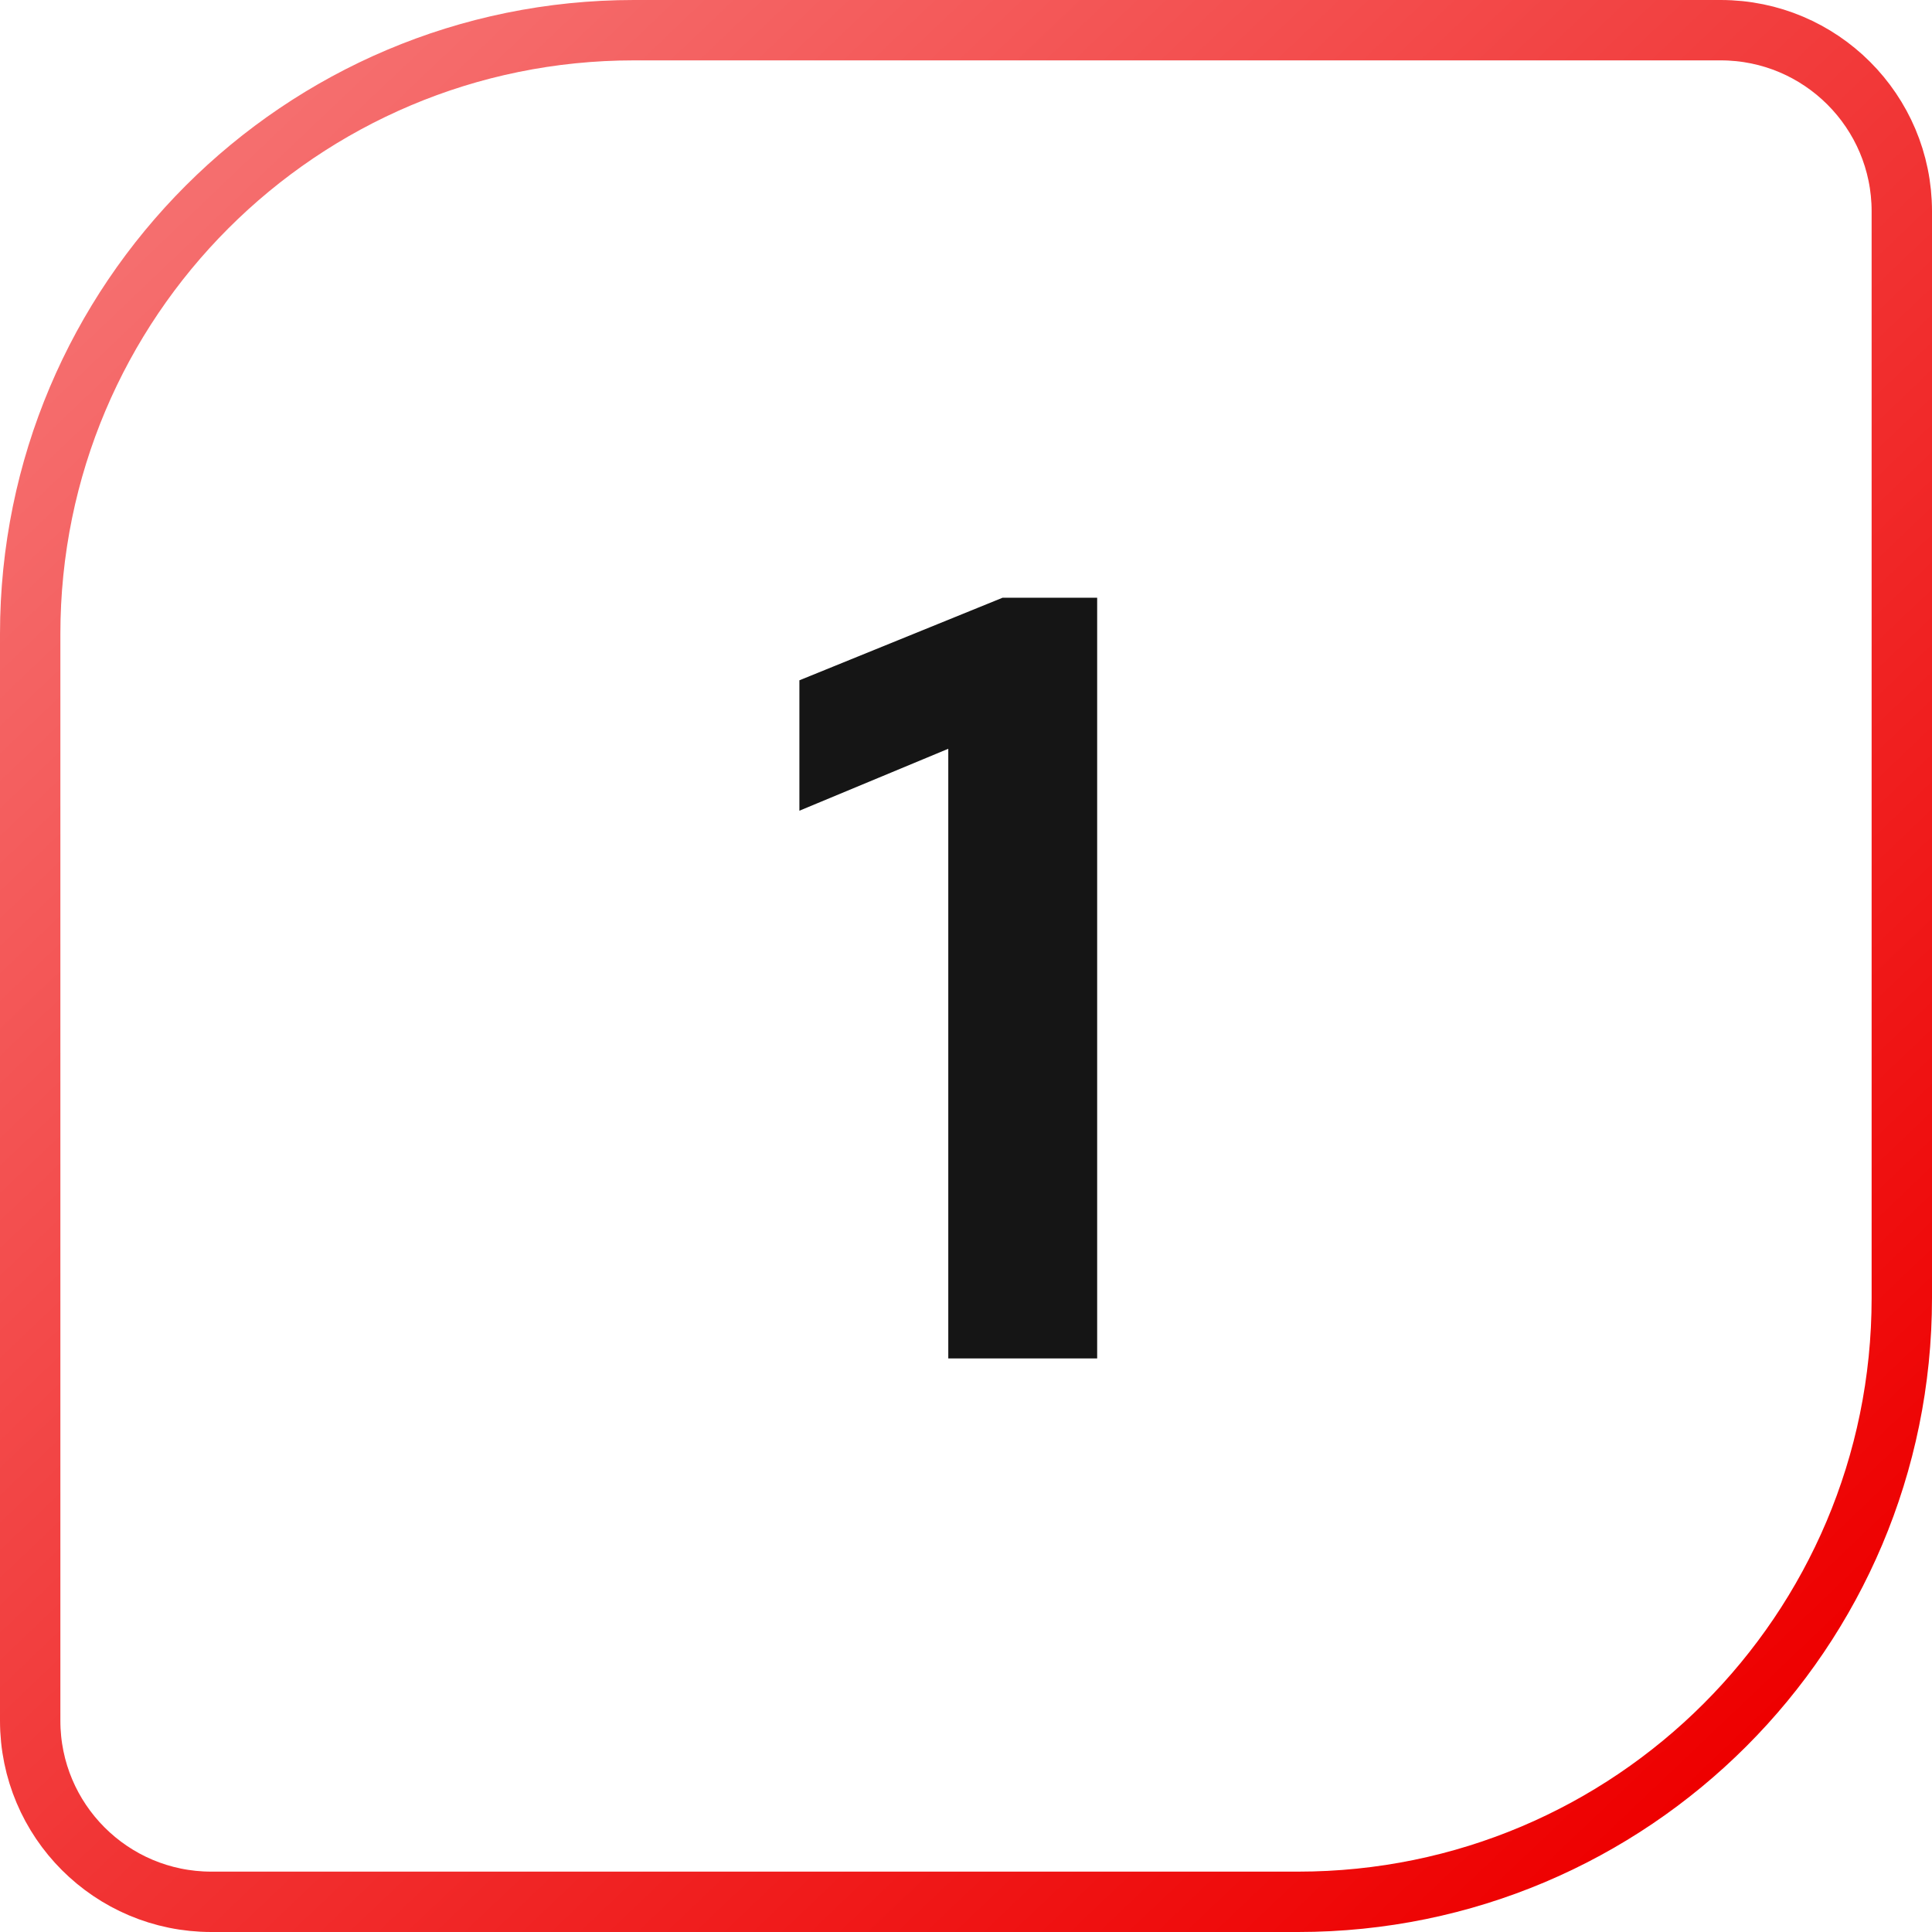
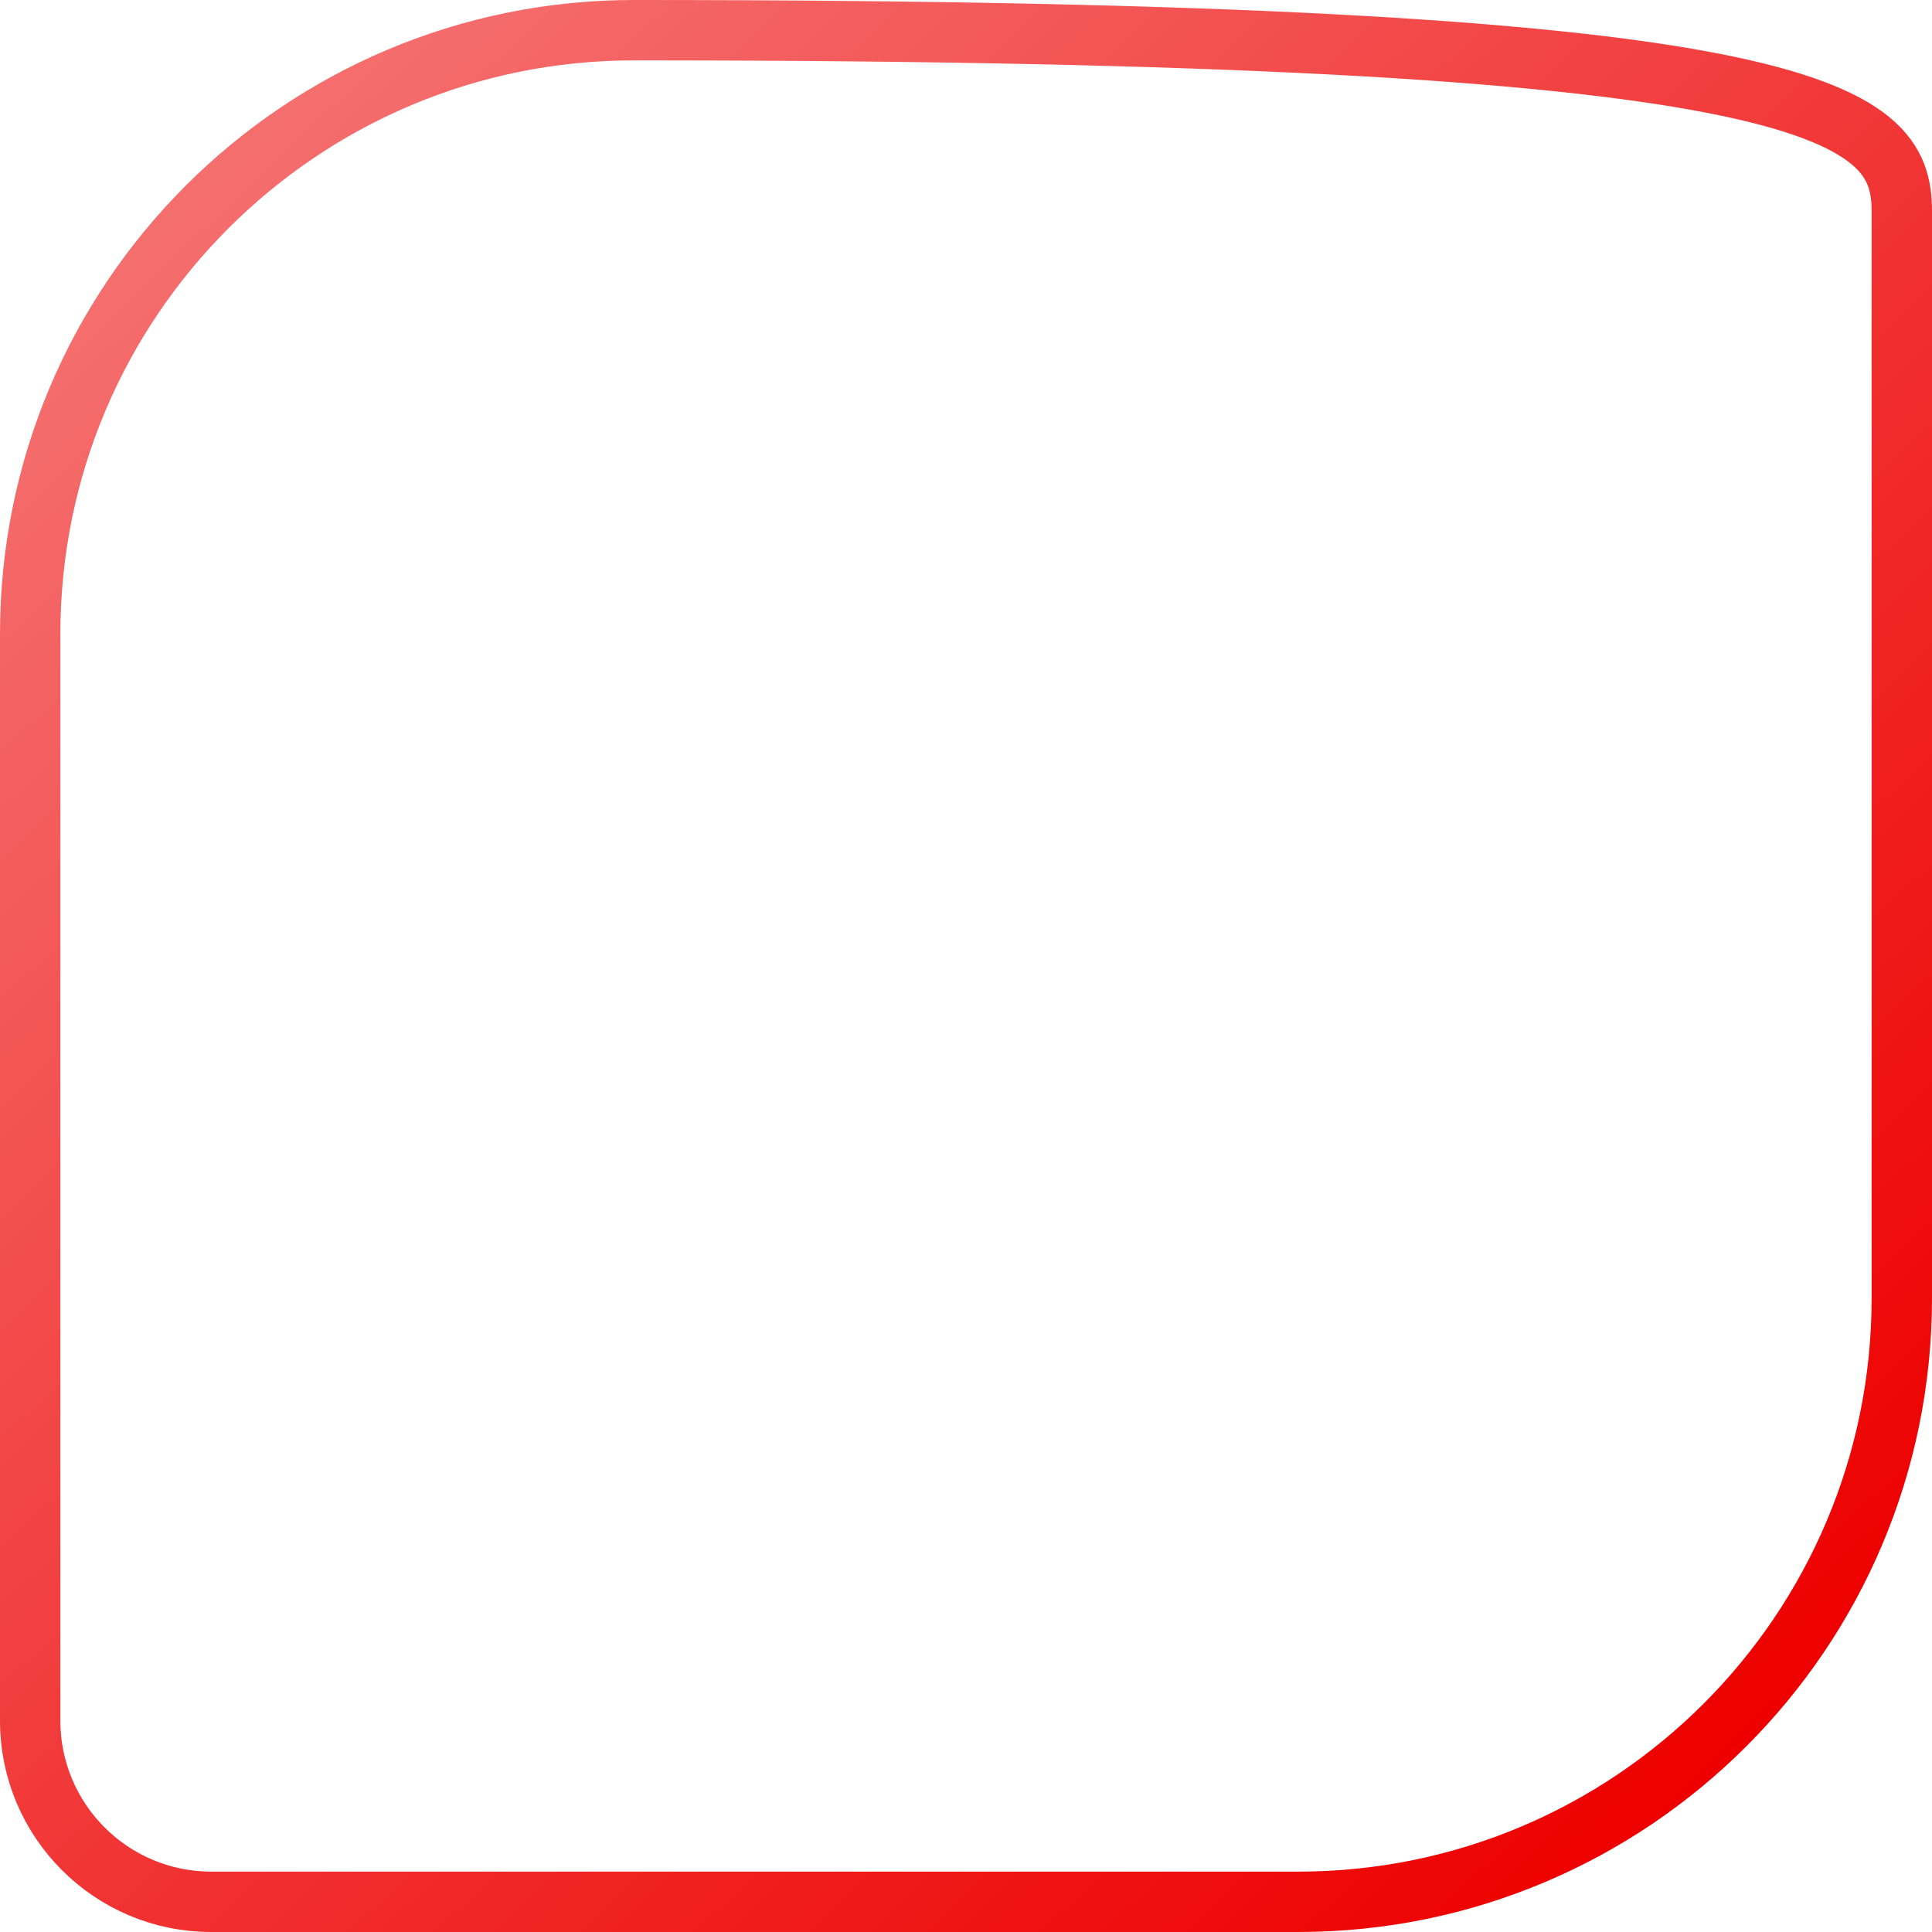
<svg xmlns="http://www.w3.org/2000/svg" width="64" height="64" viewBox="0 0 64 64" fill="none">
-   <path d="M21 1H57C60.314 1 63 3.686 63 7V43C63 54.046 54.046 63 43 63H7C3.686 63 1 60.314 1 57V21C1 9.954 9.954 1 21 1Z" stroke="url(#paint0_linear_12006_742)" stroke-width="2" />
-   <path d="M31.413 45V24.804L26.481 26.856V22.536L33.213 19.8H36.345V45H31.413Z" fill="#151515" />
+   <path d="M21 1C60.314 1 63 3.686 63 7V43C63 54.046 54.046 63 43 63H7C3.686 63 1 60.314 1 57V21C1 9.954 9.954 1 21 1Z" stroke="url(#paint0_linear_12006_742)" stroke-width="2" />
  <defs>
    <linearGradient id="paint0_linear_12006_742" x1="7" y1="6" x2="57" y2="58.5" gradientUnits="userSpaceOnUse">
      <stop stop-color="#F56E6E" />
      <stop offset="1" stop-color="#EE0000" />
    </linearGradient>
  </defs>
</svg>